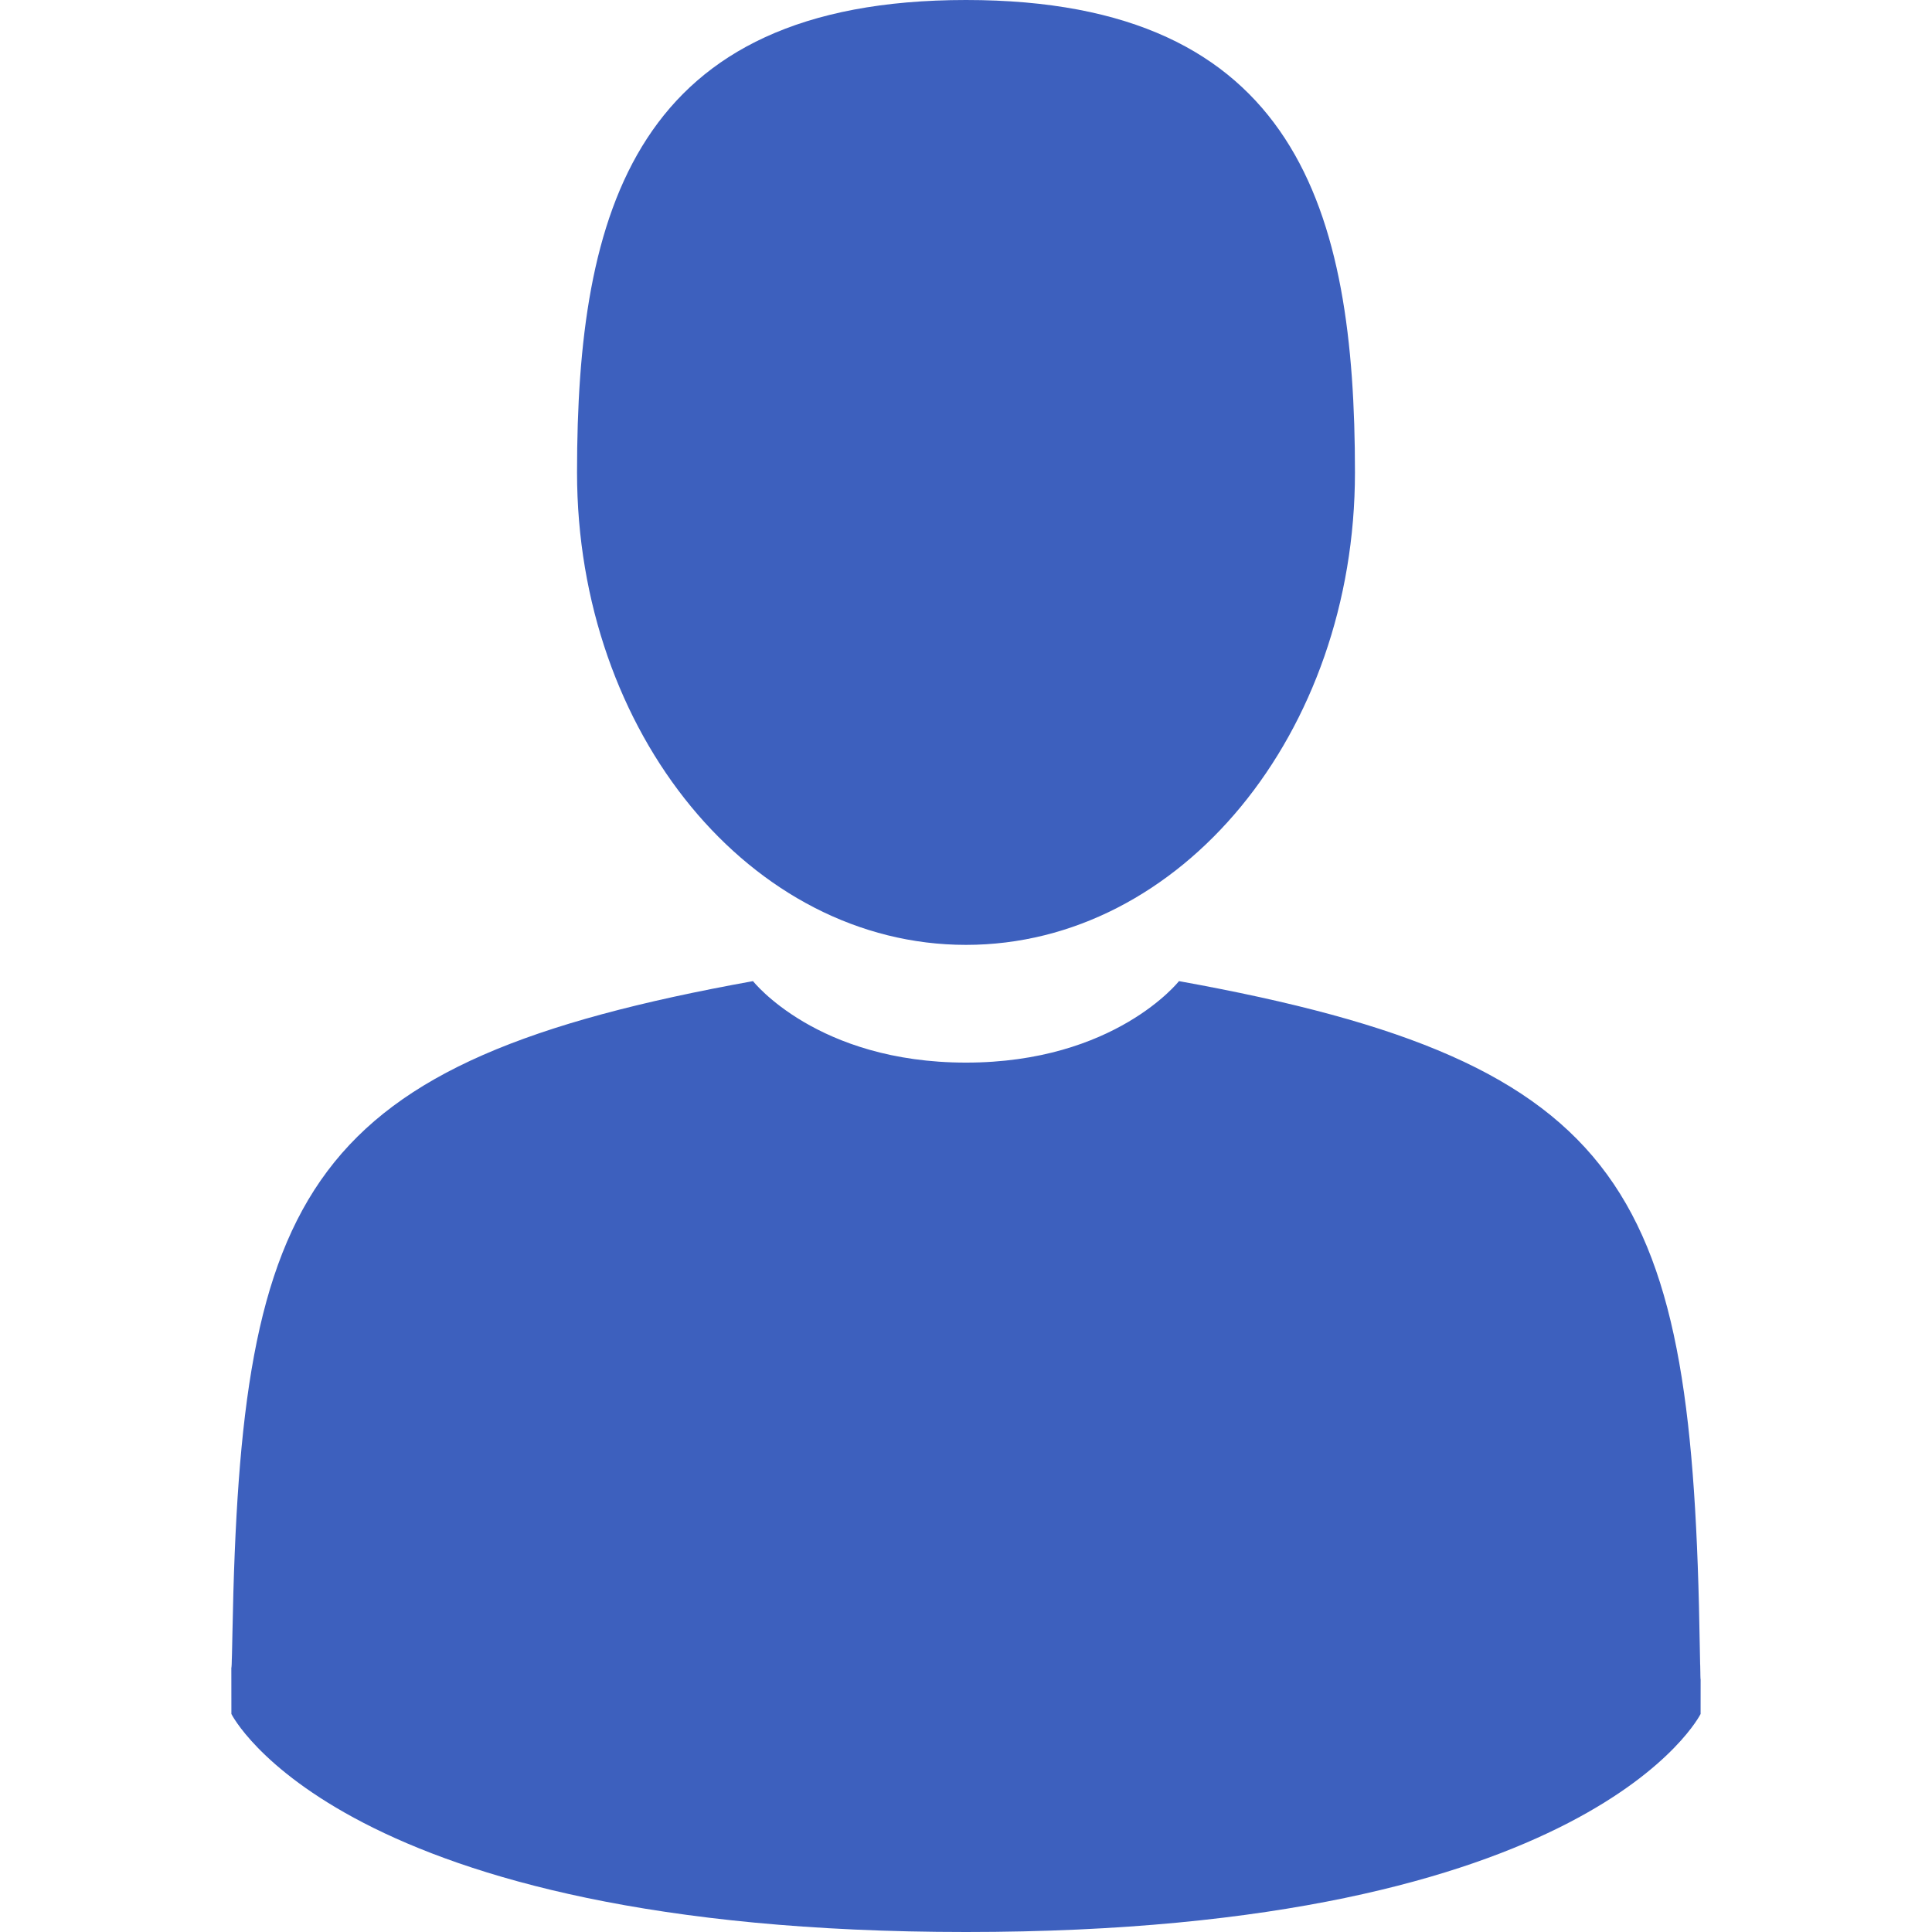
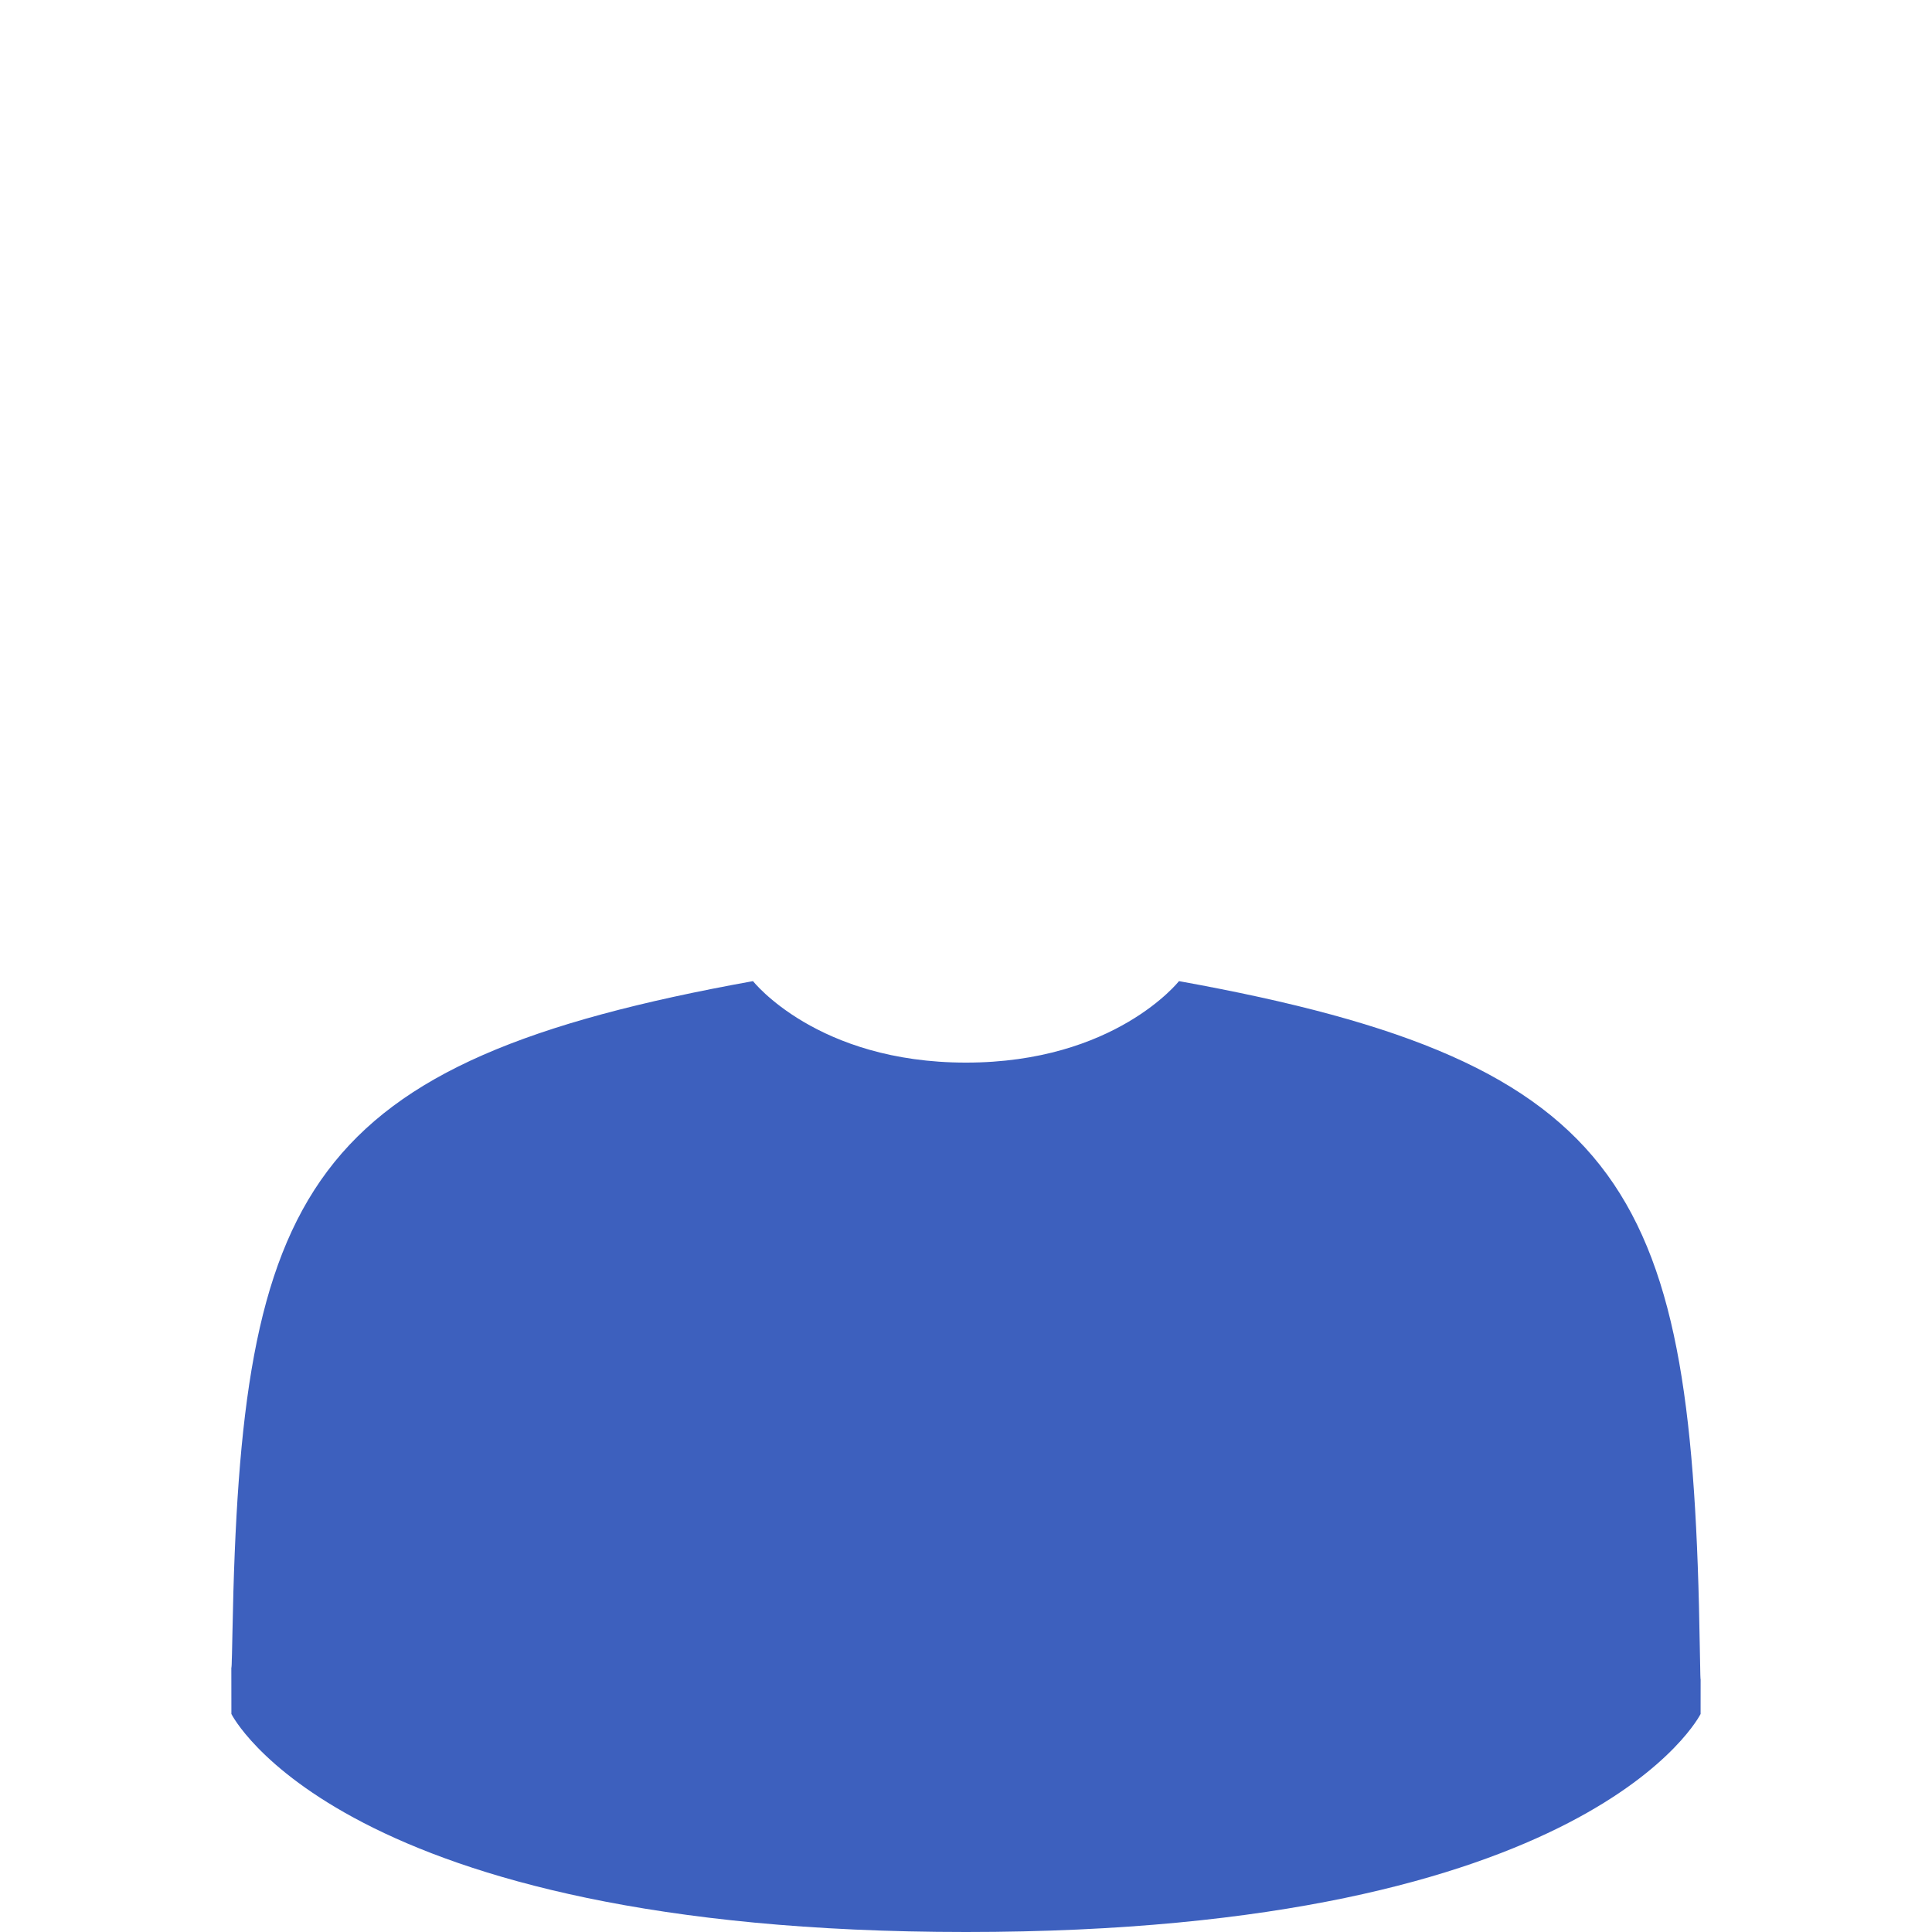
<svg xmlns="http://www.w3.org/2000/svg" width="350" height="350" viewBox="0 0 350 350" fill="none">
-   <path d="M175 171.173C213.914 171.173 245.463 132.855 245.463 85.587C245.463 38.318 235.105 0 175 0C114.895 0 104.535 38.318 104.535 85.587C104.535 132.855 136.084 171.173 175 171.173Z" fill="#3D60BE" />
  <path d="M41.909 301.853C41.897 298.971 41.885 301.041 41.909 301.853Z" fill="#3D60BE" />
-   <path d="M308.085 304.104C308.123 303.315 308.098 298.63 308.085 304.104Z" fill="#3D60BE" />
  <path d="M307.935 298.397C306.63 216.055 295.876 192.592 213.583 177.74C213.583 177.74 201.999 192.501 174.999 192.501C147.999 192.501 136.413 177.74 136.413 177.74C55.018 192.43 43.61 215.545 42.11 295.722C41.987 302.269 41.93 302.613 41.908 301.853C41.913 303.277 41.919 305.911 41.919 310.504C41.919 310.504 61.511 350 174.999 350C288.485 350 308.079 310.504 308.079 310.504C308.079 307.553 308.081 305.501 308.084 304.105C308.062 304.575 308.018 303.664 307.935 298.397Z" fill="#3D60BE" />
</svg>